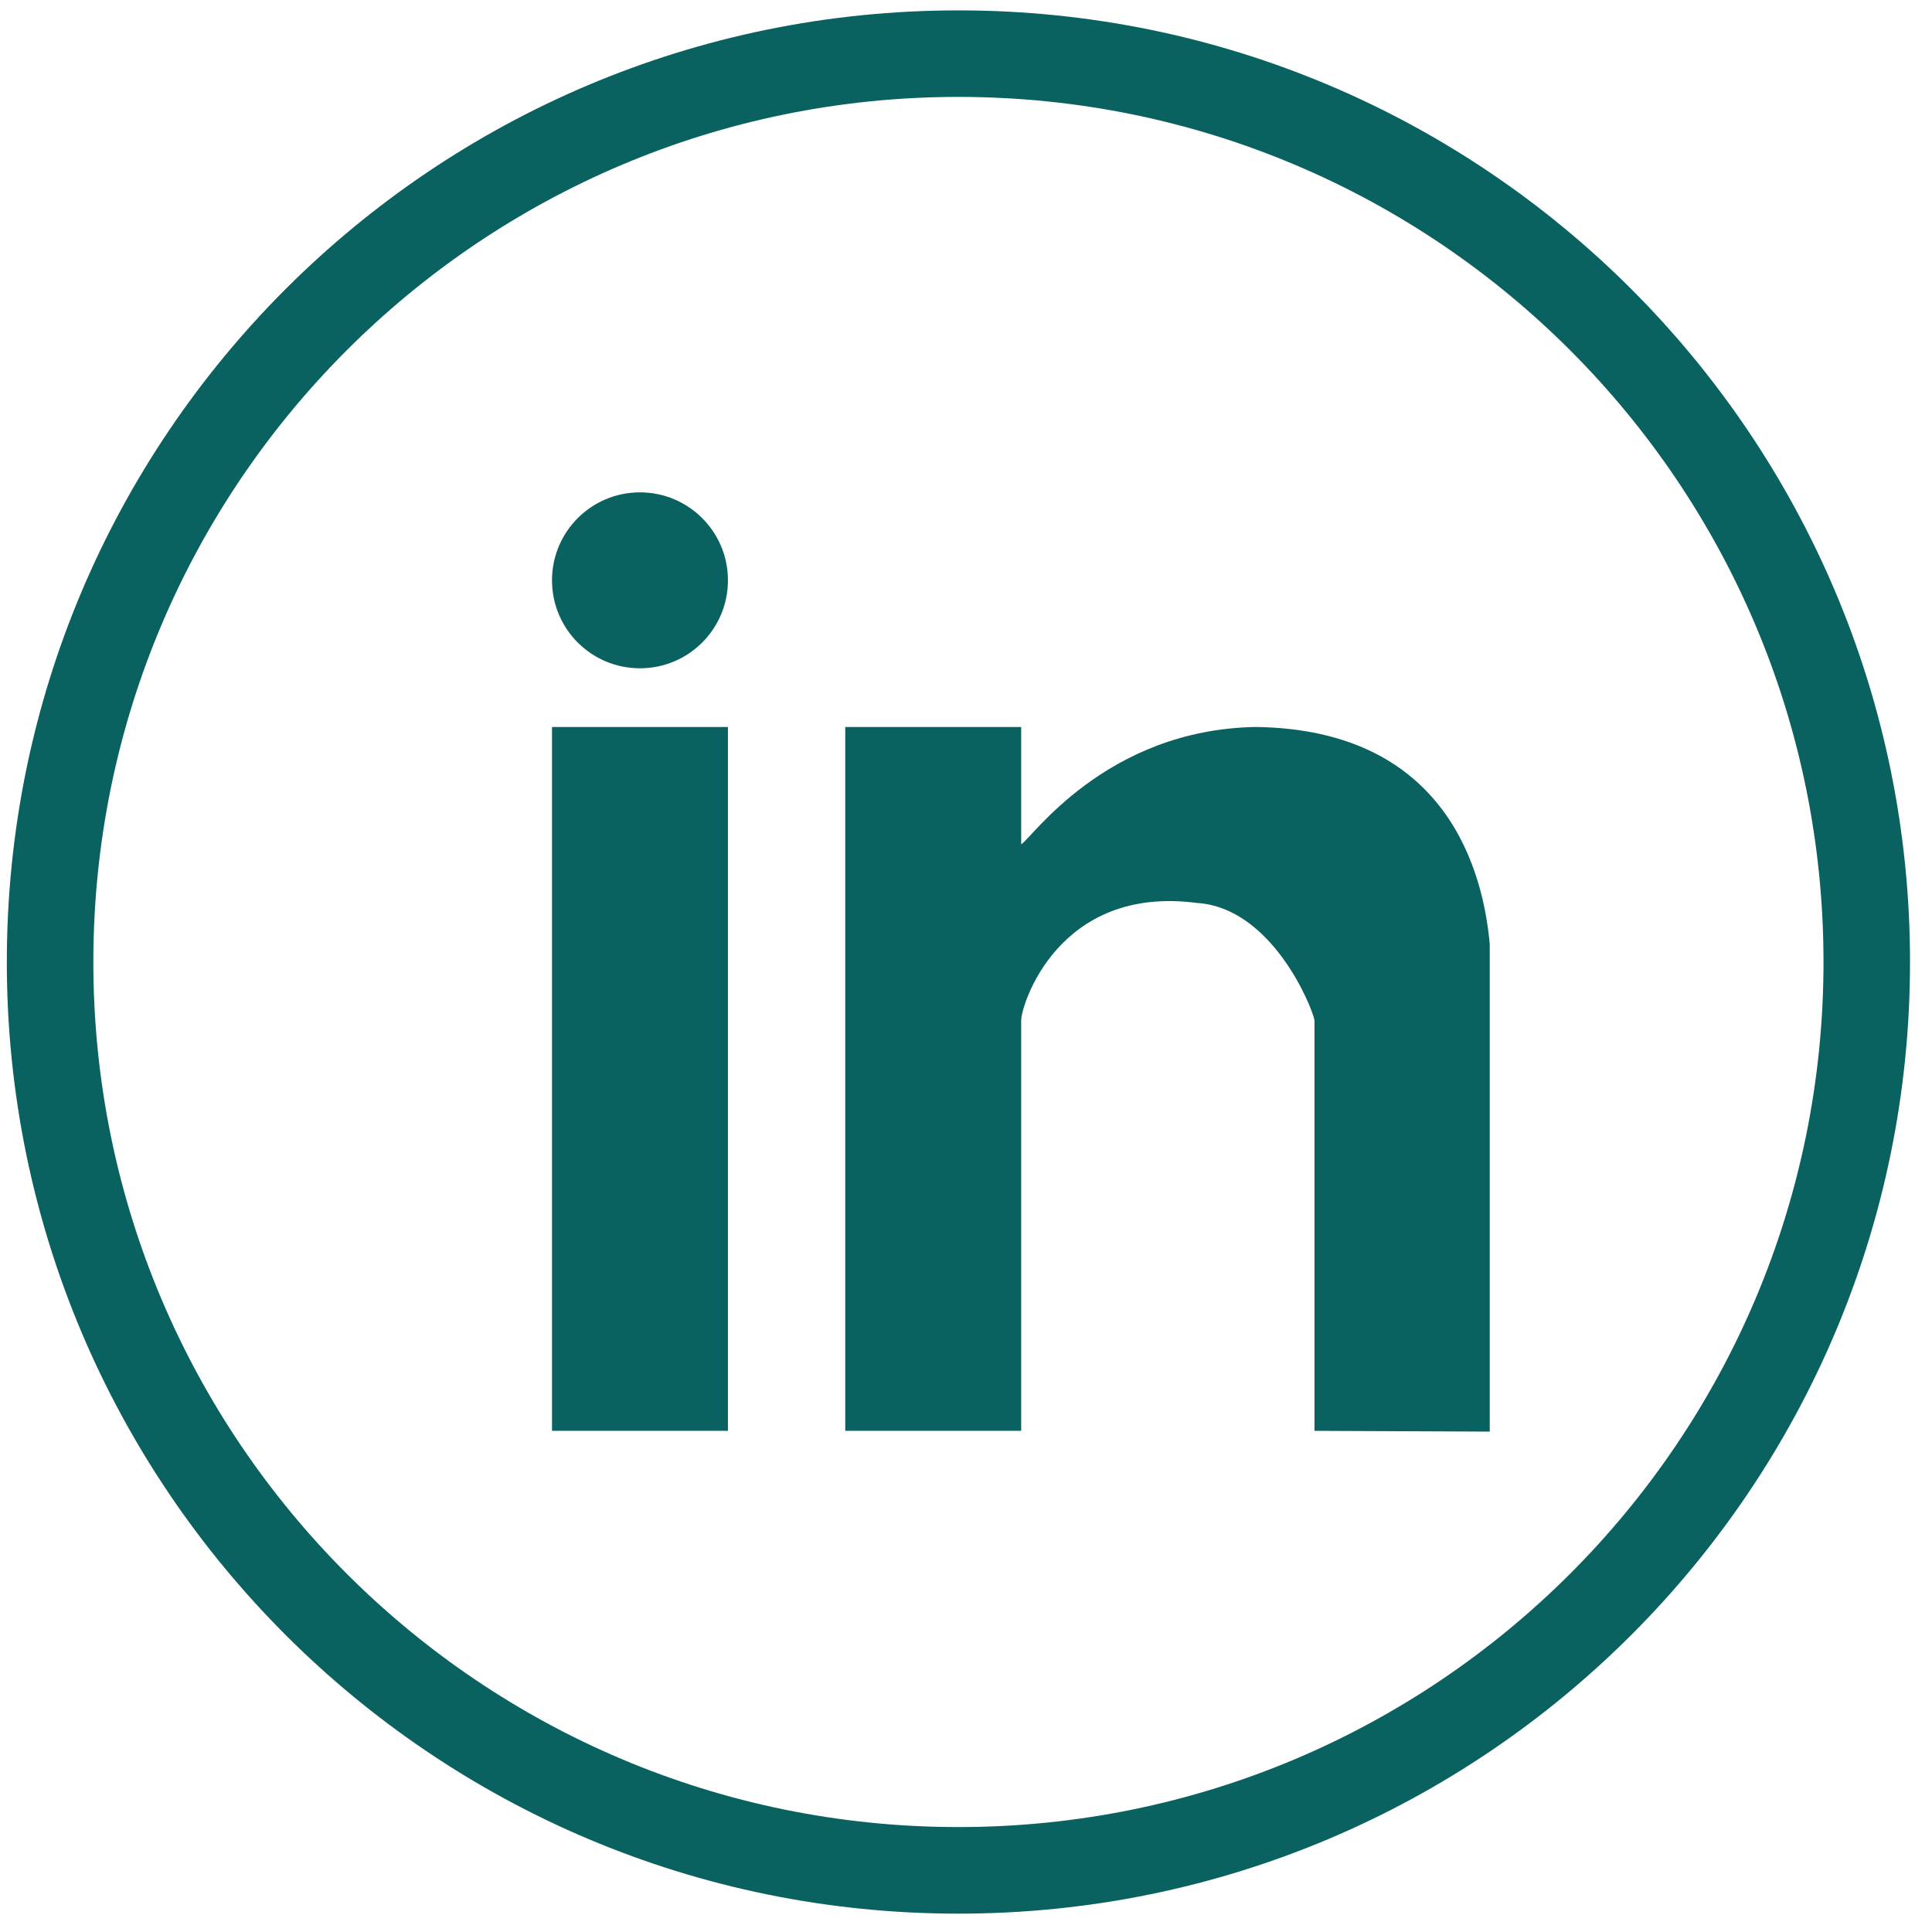
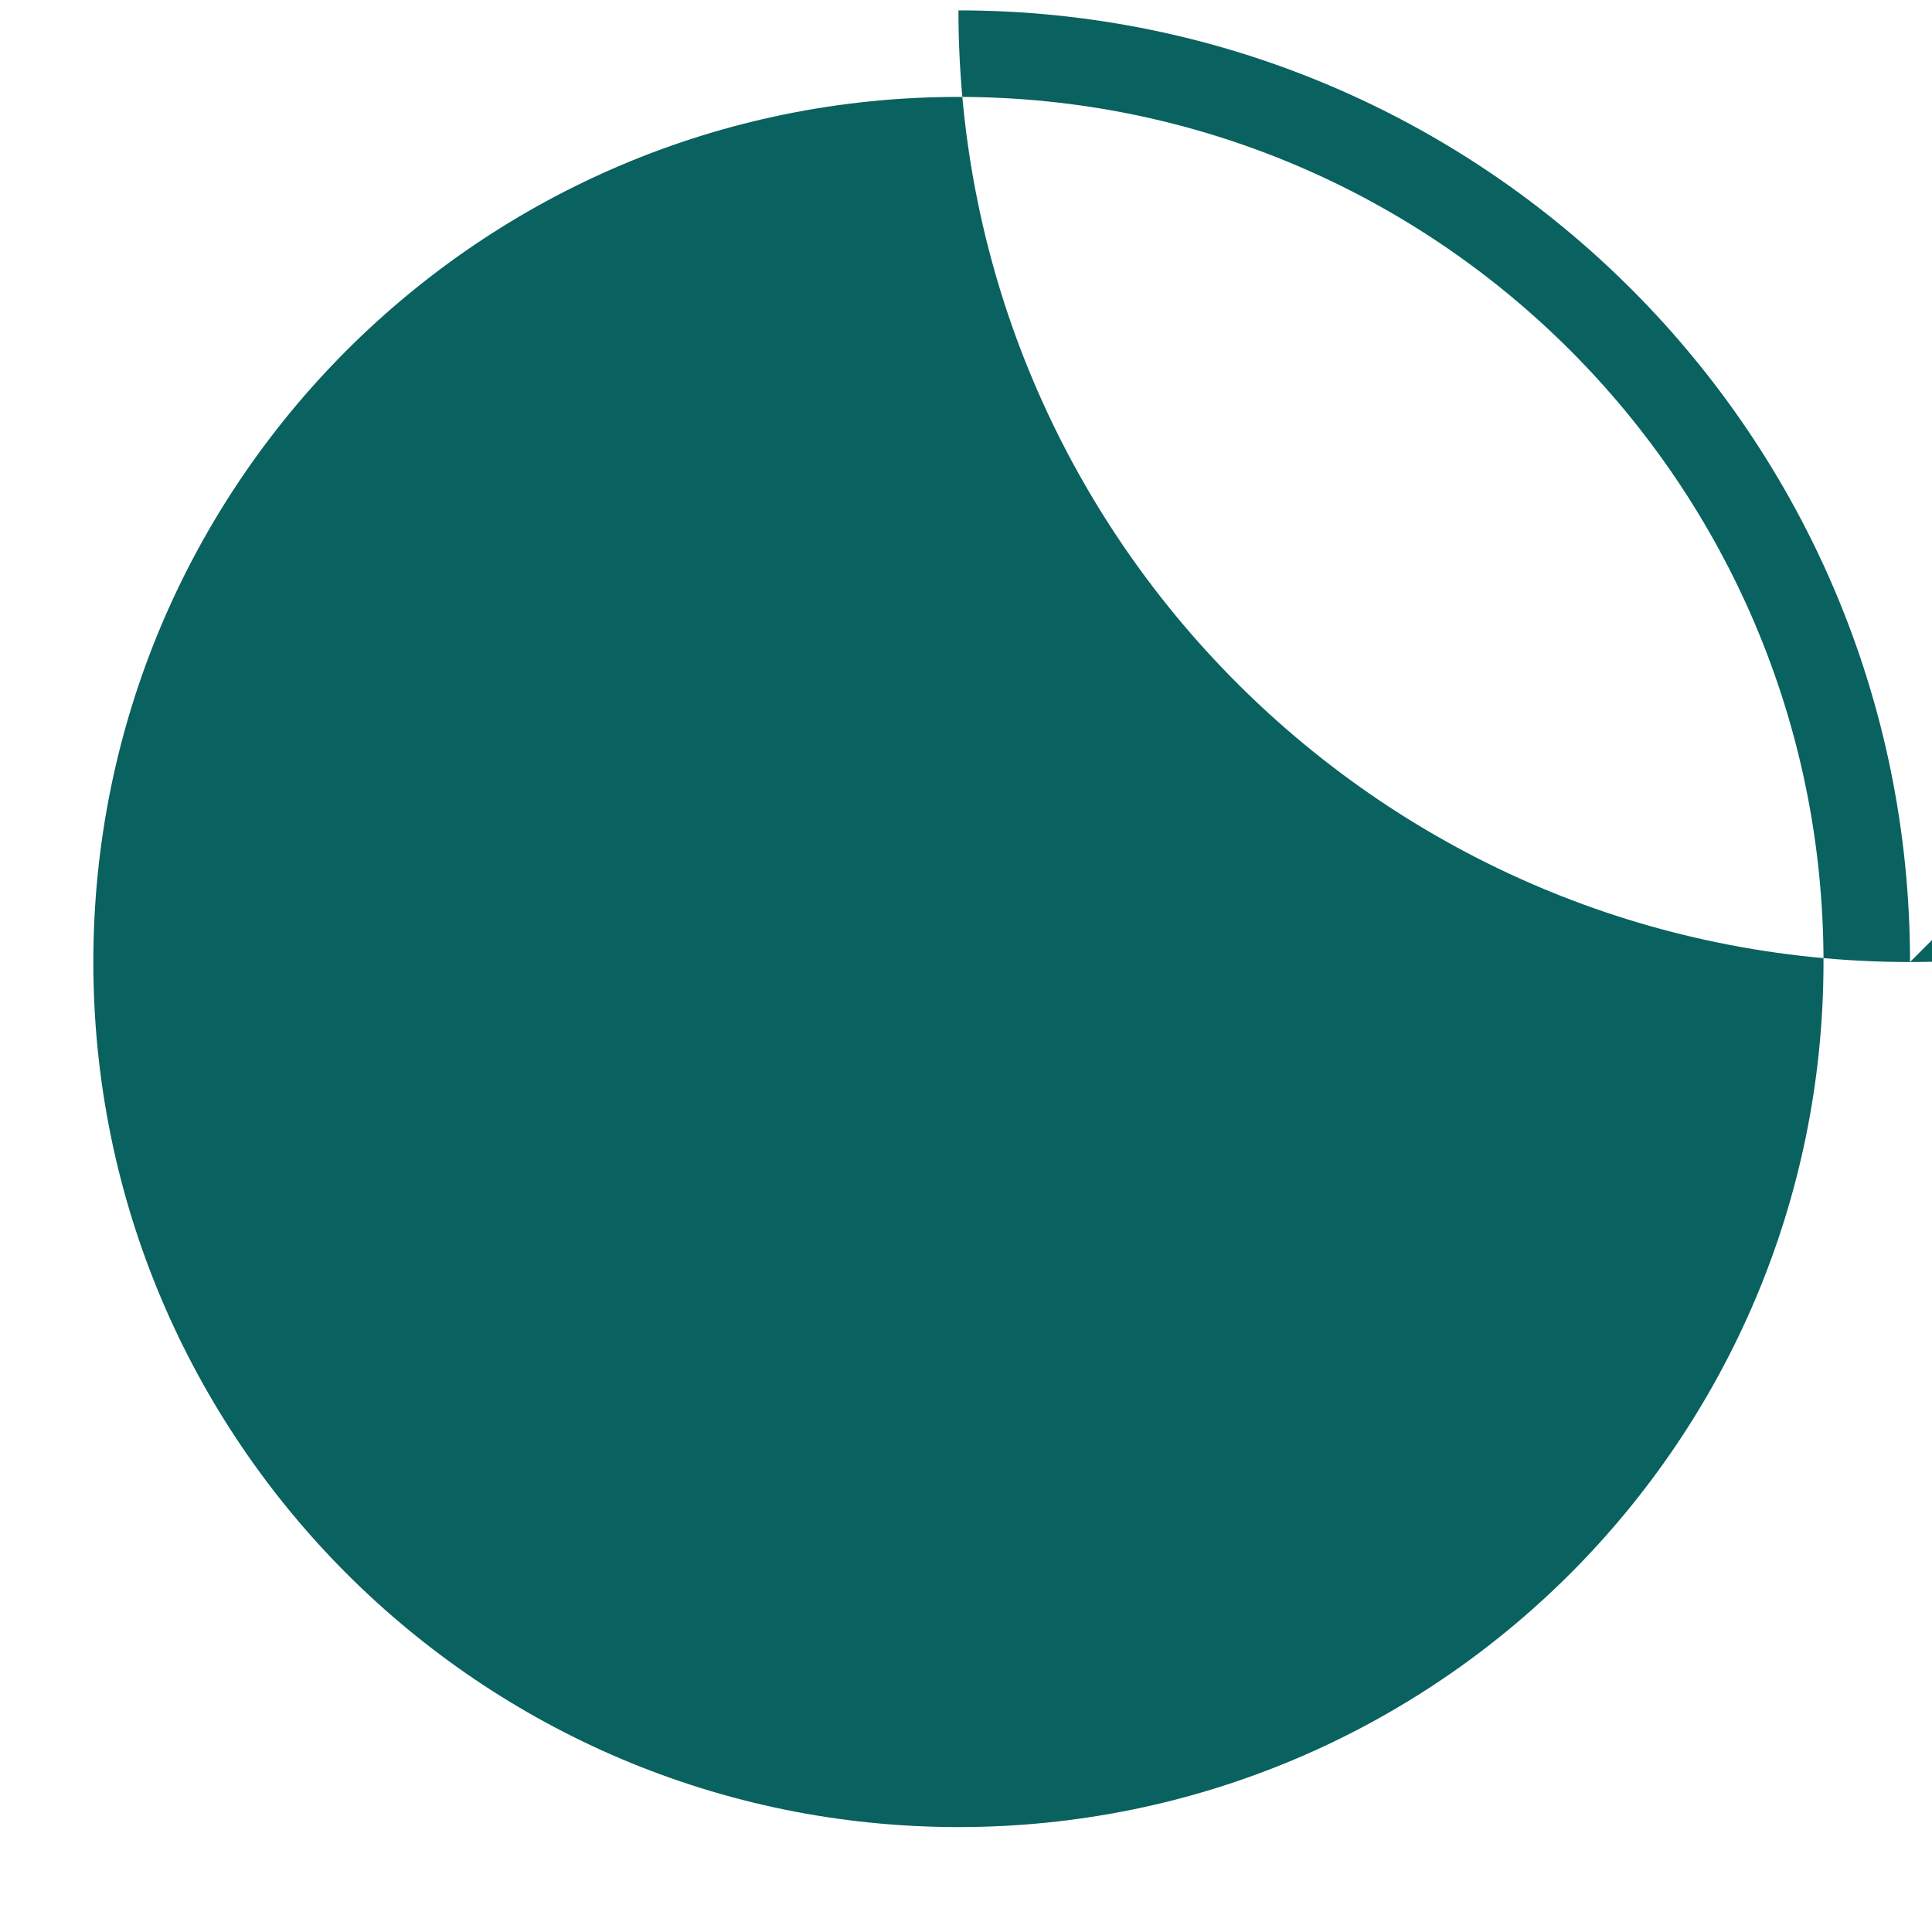
<svg xmlns="http://www.w3.org/2000/svg" width="100%" height="100%" viewBox="0 0 32 32" version="1.1" xml:space="preserve" style="fill-rule:evenodd;clip-rule:evenodd;stroke-linejoin:round;stroke-miterlimit:2;">
  <g>
-     <path d="M10.6,8.155c-0.805,0 -1.457,0.651 -1.457,1.457c0,0.806 0.652,1.457 1.457,1.457c0.804,0 1.457,-0.651 1.457,-1.457c0,-0.806 -0.653,-1.457 -1.457,-1.457m10.2,3.886c-2.495,0.042 -3.722,1.86 -3.886,1.943l0,-1.943l-2.914,0l0,11.658l2.914,0l0,-6.801c0,-0.249 0.615,-2.246 2.915,-1.942c1.235,0.08 1.901,1.714 1.943,1.942l0,6.801l2.903,0.013l0,-8.071c-0.103,-1.165 -0.685,-3.558 -3.875,-3.6m-11.657,11.658l2.914,0l0,-11.658l-2.914,0l0,11.658Z" style="fill:#096160;fill-rule:nonzero;" />
-     <path d="M1.546,15.934c0,-7.914 6.415,-14.329 14.329,-14.329c7.914,0 14.328,6.415 14.328,14.329c0,7.914 -6.414,14.328 -14.328,14.328c-7.914,0 -14.329,-6.414 -14.329,-14.328m30.09,0c0,-8.705 -7.056,-15.762 -15.761,-15.762c-8.705,0 -15.762,7.057 -15.762,15.762c0,8.705 7.057,15.762 15.762,15.762c8.705,0 15.761,-7.057 15.761,-15.762" style="fill:#096160;fill-rule:nonzero;" />
+     <path d="M1.546,15.934c0,-7.914 6.415,-14.329 14.329,-14.329c7.914,0 14.328,6.415 14.328,14.329c0,7.914 -6.414,14.328 -14.328,14.328c-7.914,0 -14.329,-6.414 -14.329,-14.328m30.09,0c0,-8.705 -7.056,-15.762 -15.761,-15.762c0,8.705 7.057,15.762 15.762,15.762c8.705,0 15.761,-7.057 15.761,-15.762" style="fill:#096160;fill-rule:nonzero;" />
  </g>
</svg>